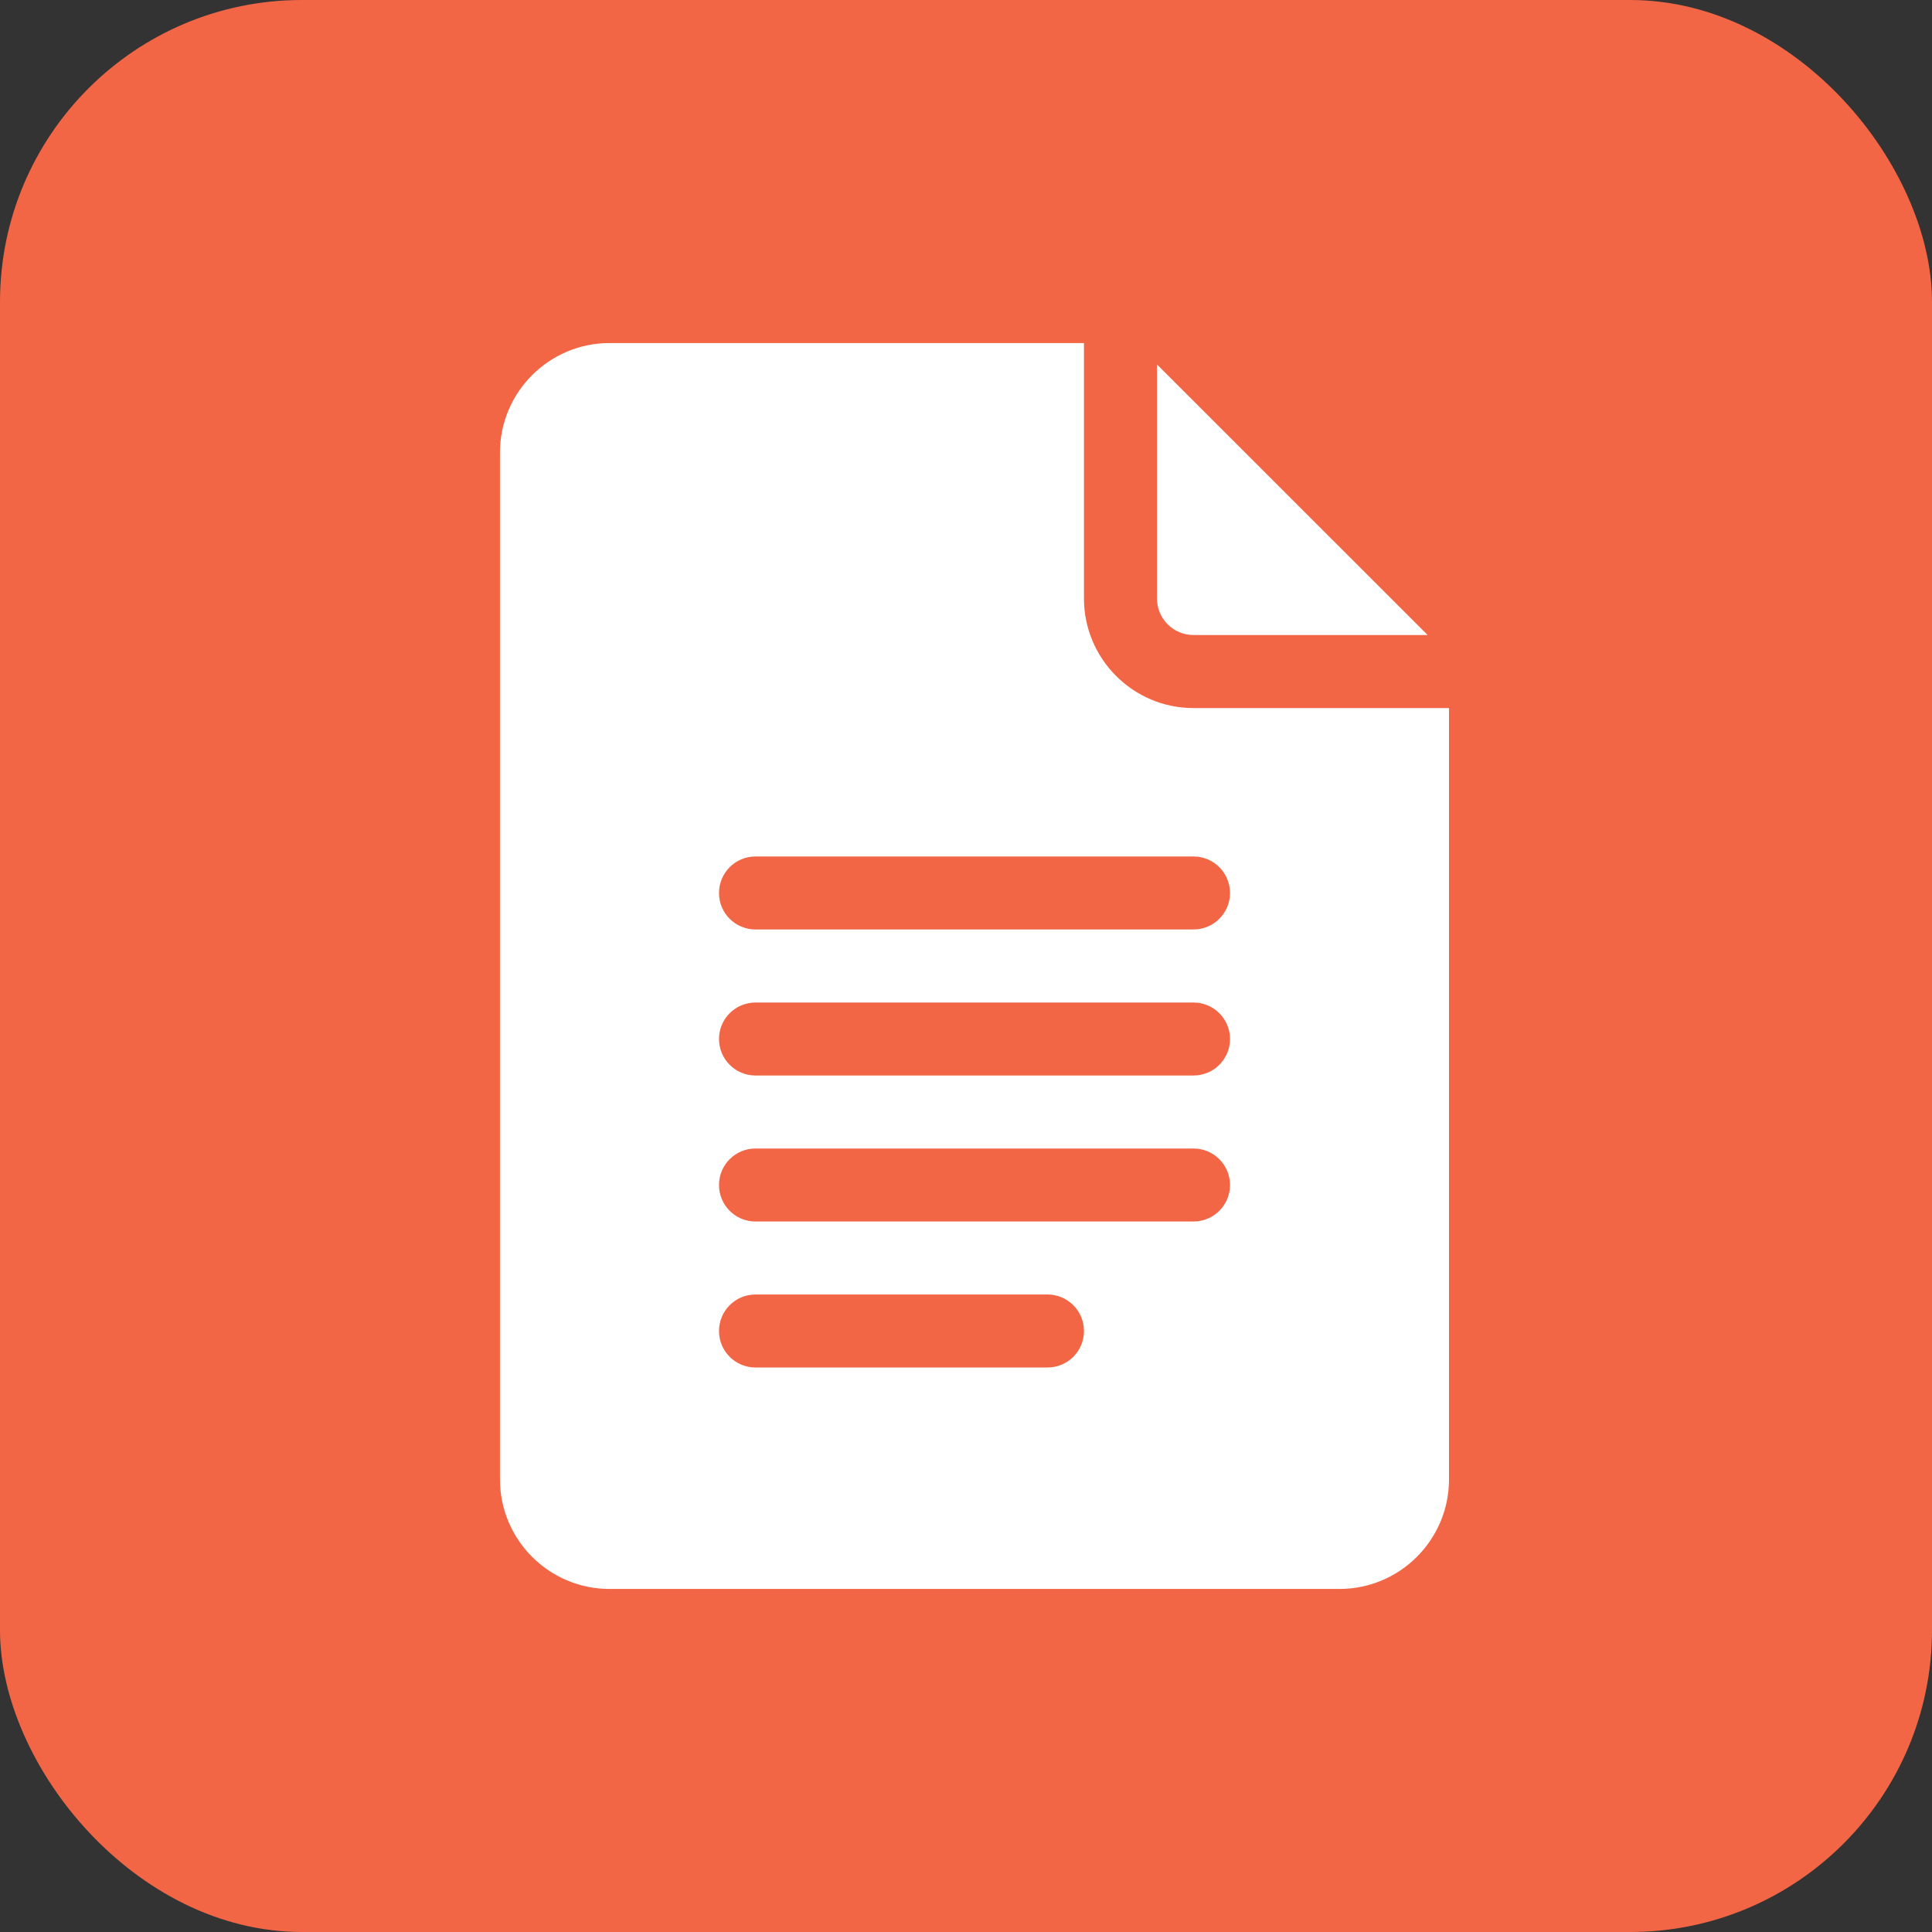
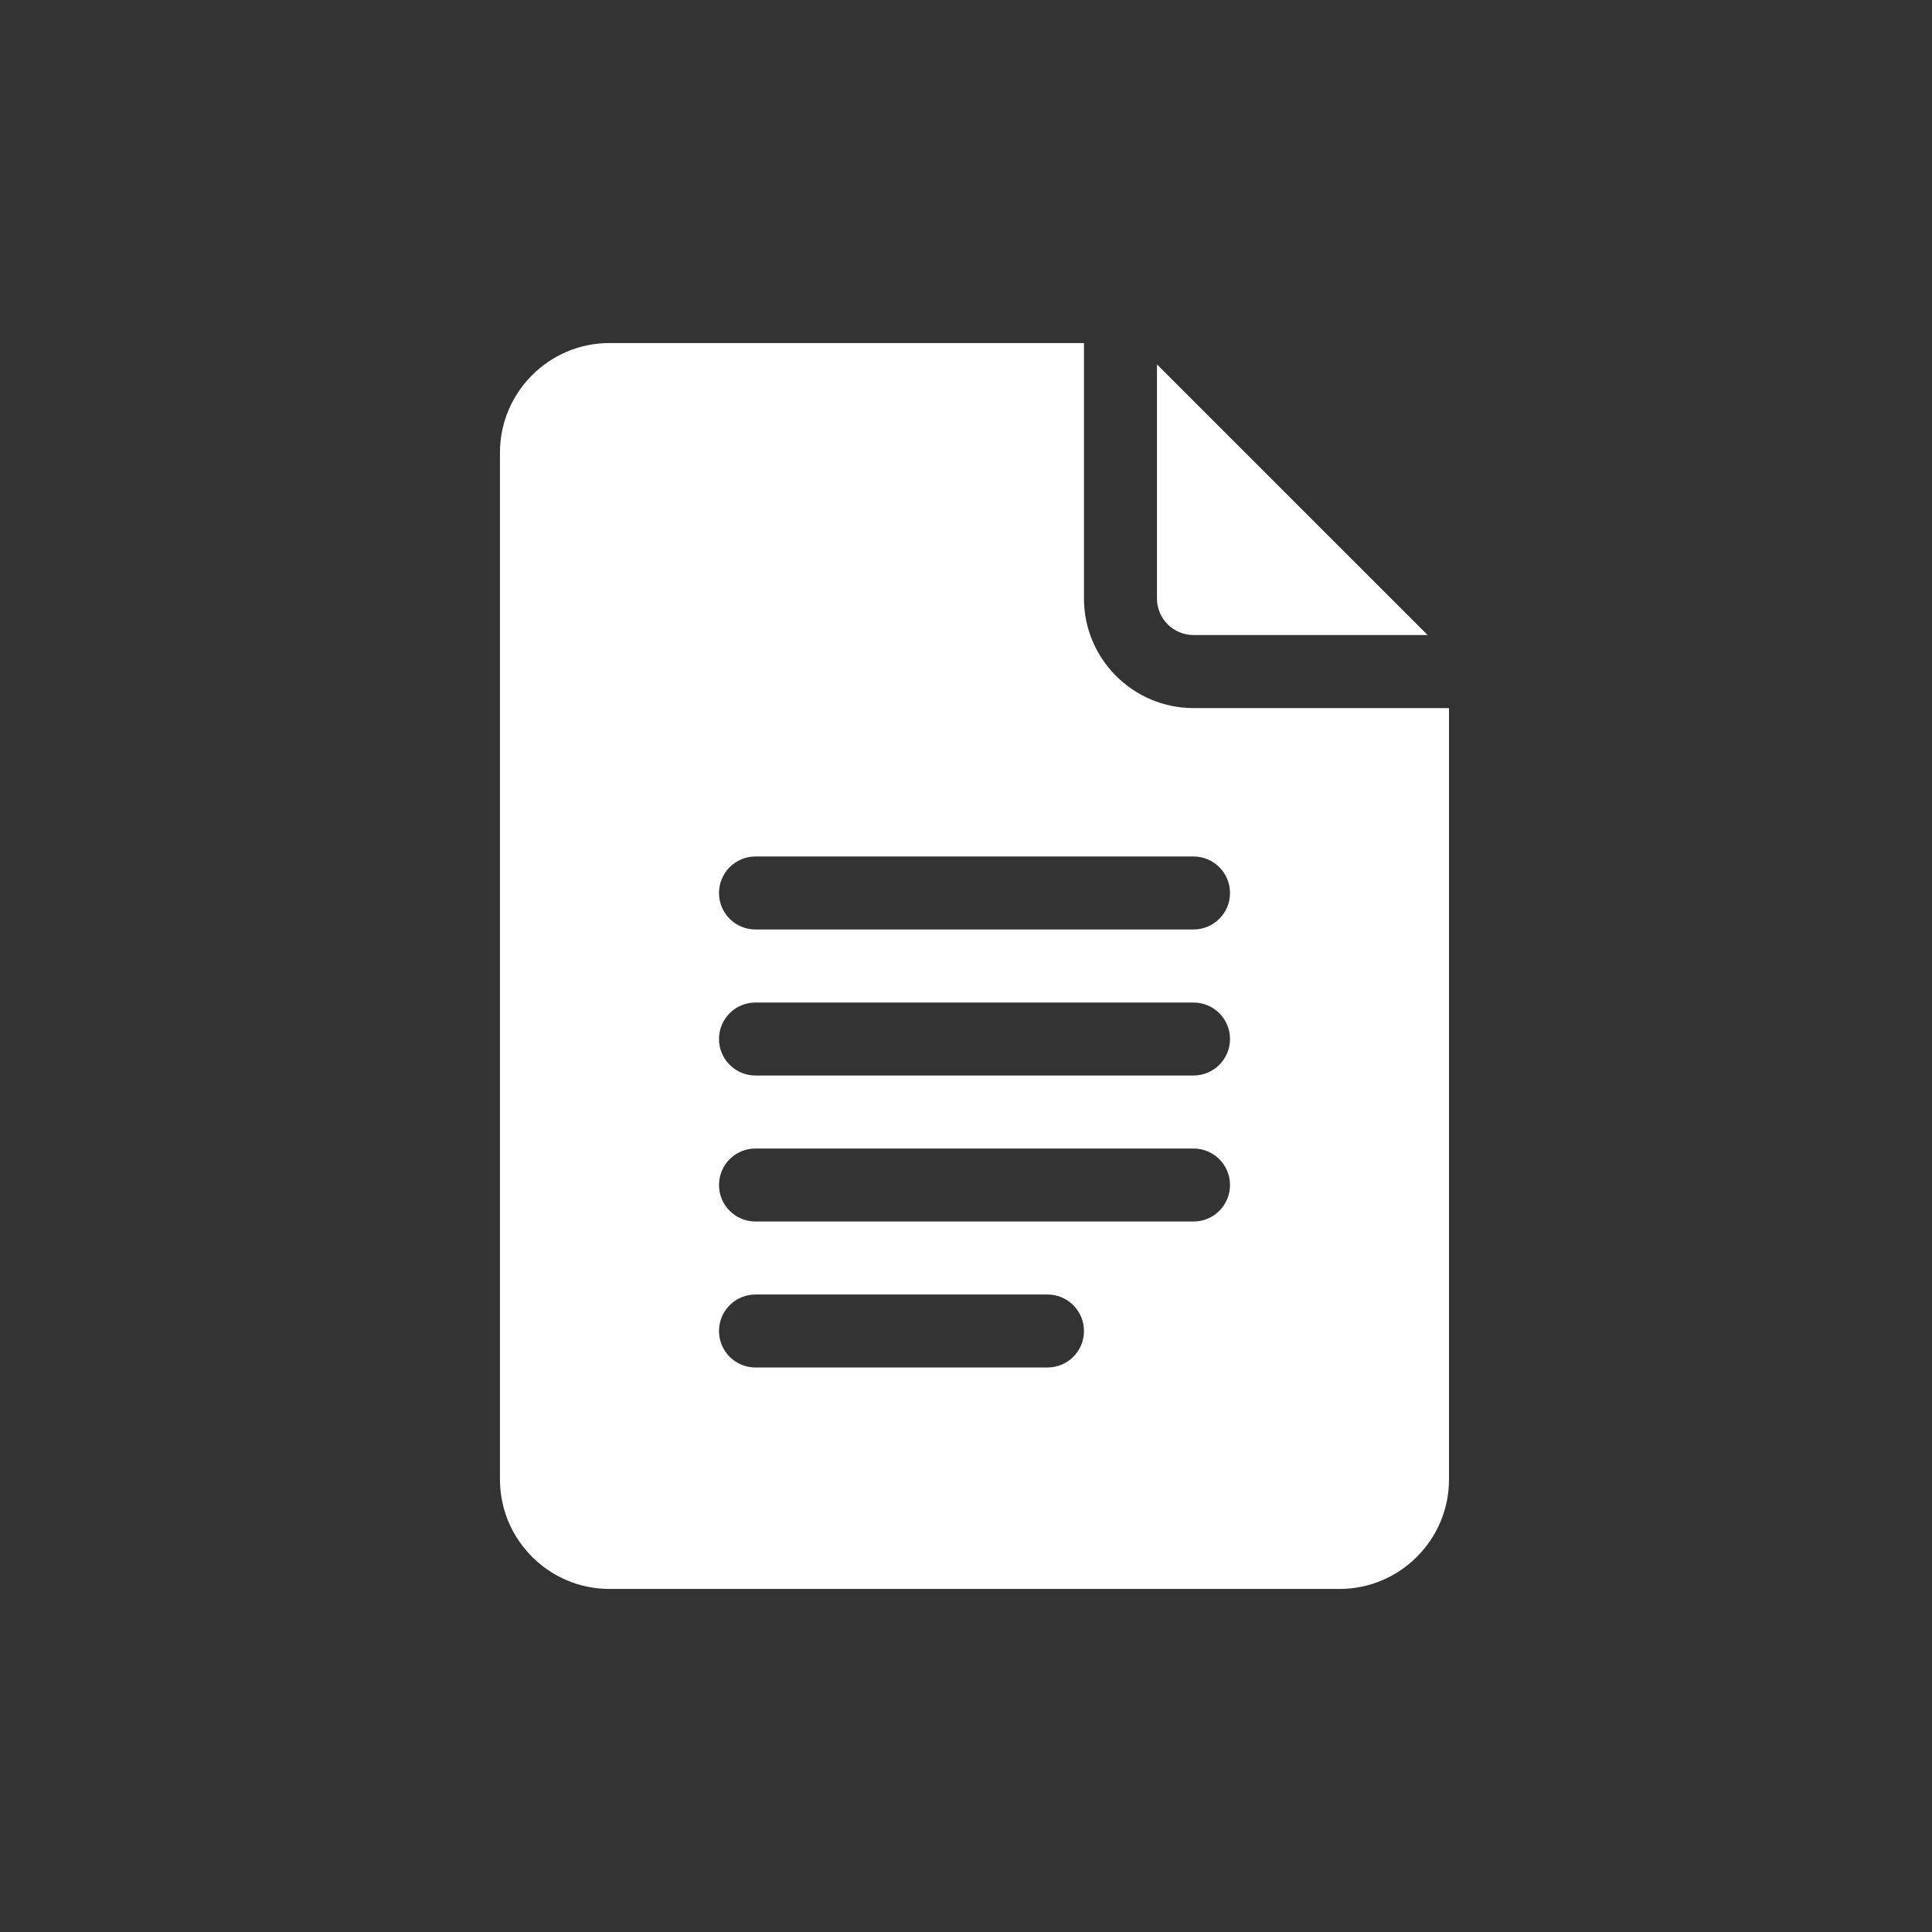
<svg xmlns="http://www.w3.org/2000/svg" width="32" height="32" viewBox="0 0 32 32" fill="none">
  <rect x="0" y="0" width="32" height="32" fill="#333333" stroke="none" />
-   <rect width="32" height="32" rx="5" fill="#F26645" />
  <path fill-rule="evenodd" clip-rule="evenodd" d="M22.186 26.318H10.095C9.095 26.318 8.281 25.504 8.281 24.504V7.496C8.281 6.496 9.095 5.682 10.095 5.682H17.954V9.914C17.954 10.914 18.768 11.728 19.768 11.728H24V24.504C24 25.504 23.186 26.318 22.186 26.318ZM19.768 14.186H12.513C12.179 14.186 11.909 14.457 11.909 14.791C11.909 15.125 12.179 15.395 12.513 15.395H19.768C20.102 15.395 20.373 15.125 20.373 14.791C20.373 14.457 20.102 14.186 19.768 14.186ZM19.768 16.605H12.513C12.179 16.605 11.909 16.875 11.909 17.209C11.909 17.543 12.179 17.814 12.513 17.814H19.768C20.102 17.814 20.373 17.543 20.373 17.209C20.373 16.875 20.102 16.605 19.768 16.605ZM19.768 19.023H12.513C12.179 19.023 11.909 19.293 11.909 19.627C11.909 19.962 12.179 20.232 12.513 20.232H19.768C20.102 20.232 20.373 19.962 20.373 19.627C20.373 19.293 20.102 19.023 19.768 19.023ZM17.35 21.441H12.513C12.179 21.441 11.909 21.712 11.909 22.046C11.909 22.38 12.179 22.65 12.513 22.65H17.35C17.684 22.65 17.954 22.38 17.954 22.046C17.954 21.712 17.684 21.441 17.35 21.441ZM23.646 10.518H19.768C19.434 10.518 19.163 10.247 19.163 9.913V6.036L23.646 10.518Z" fill="white" />
</svg>